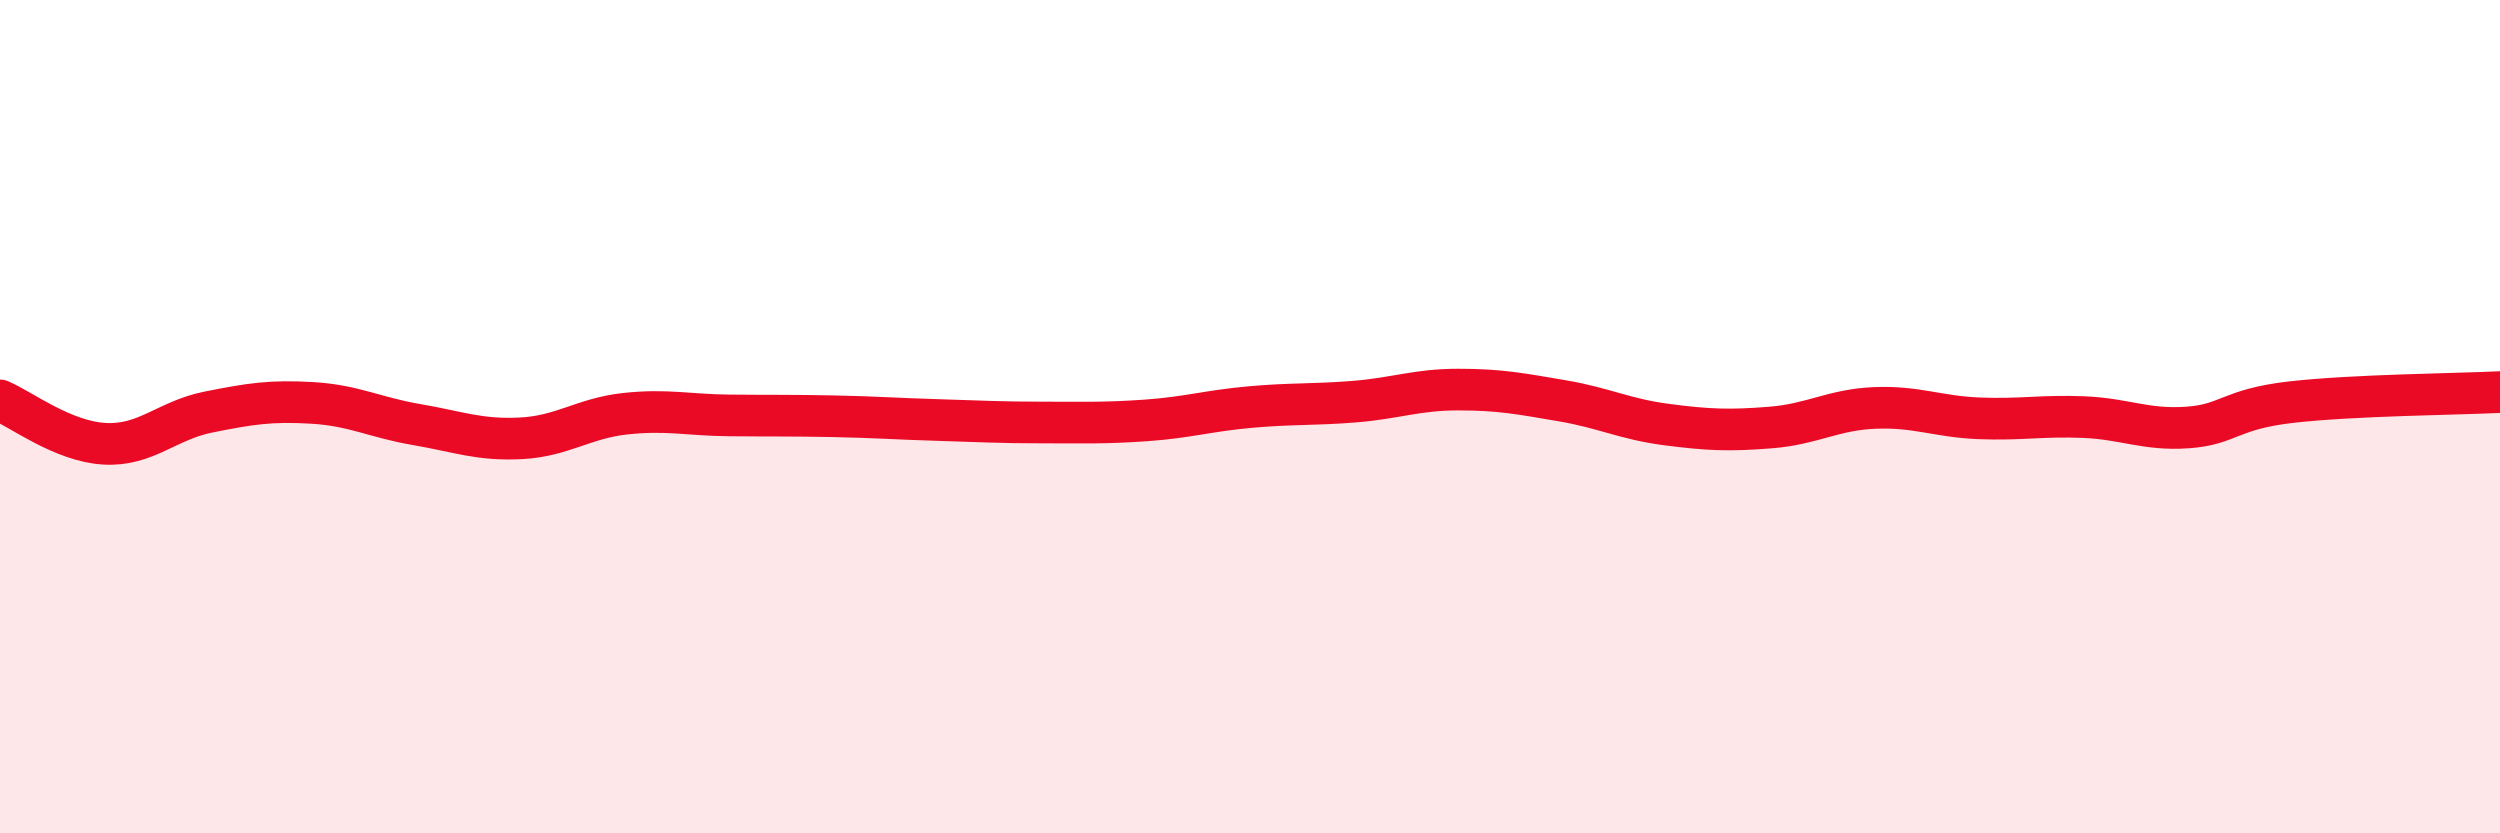
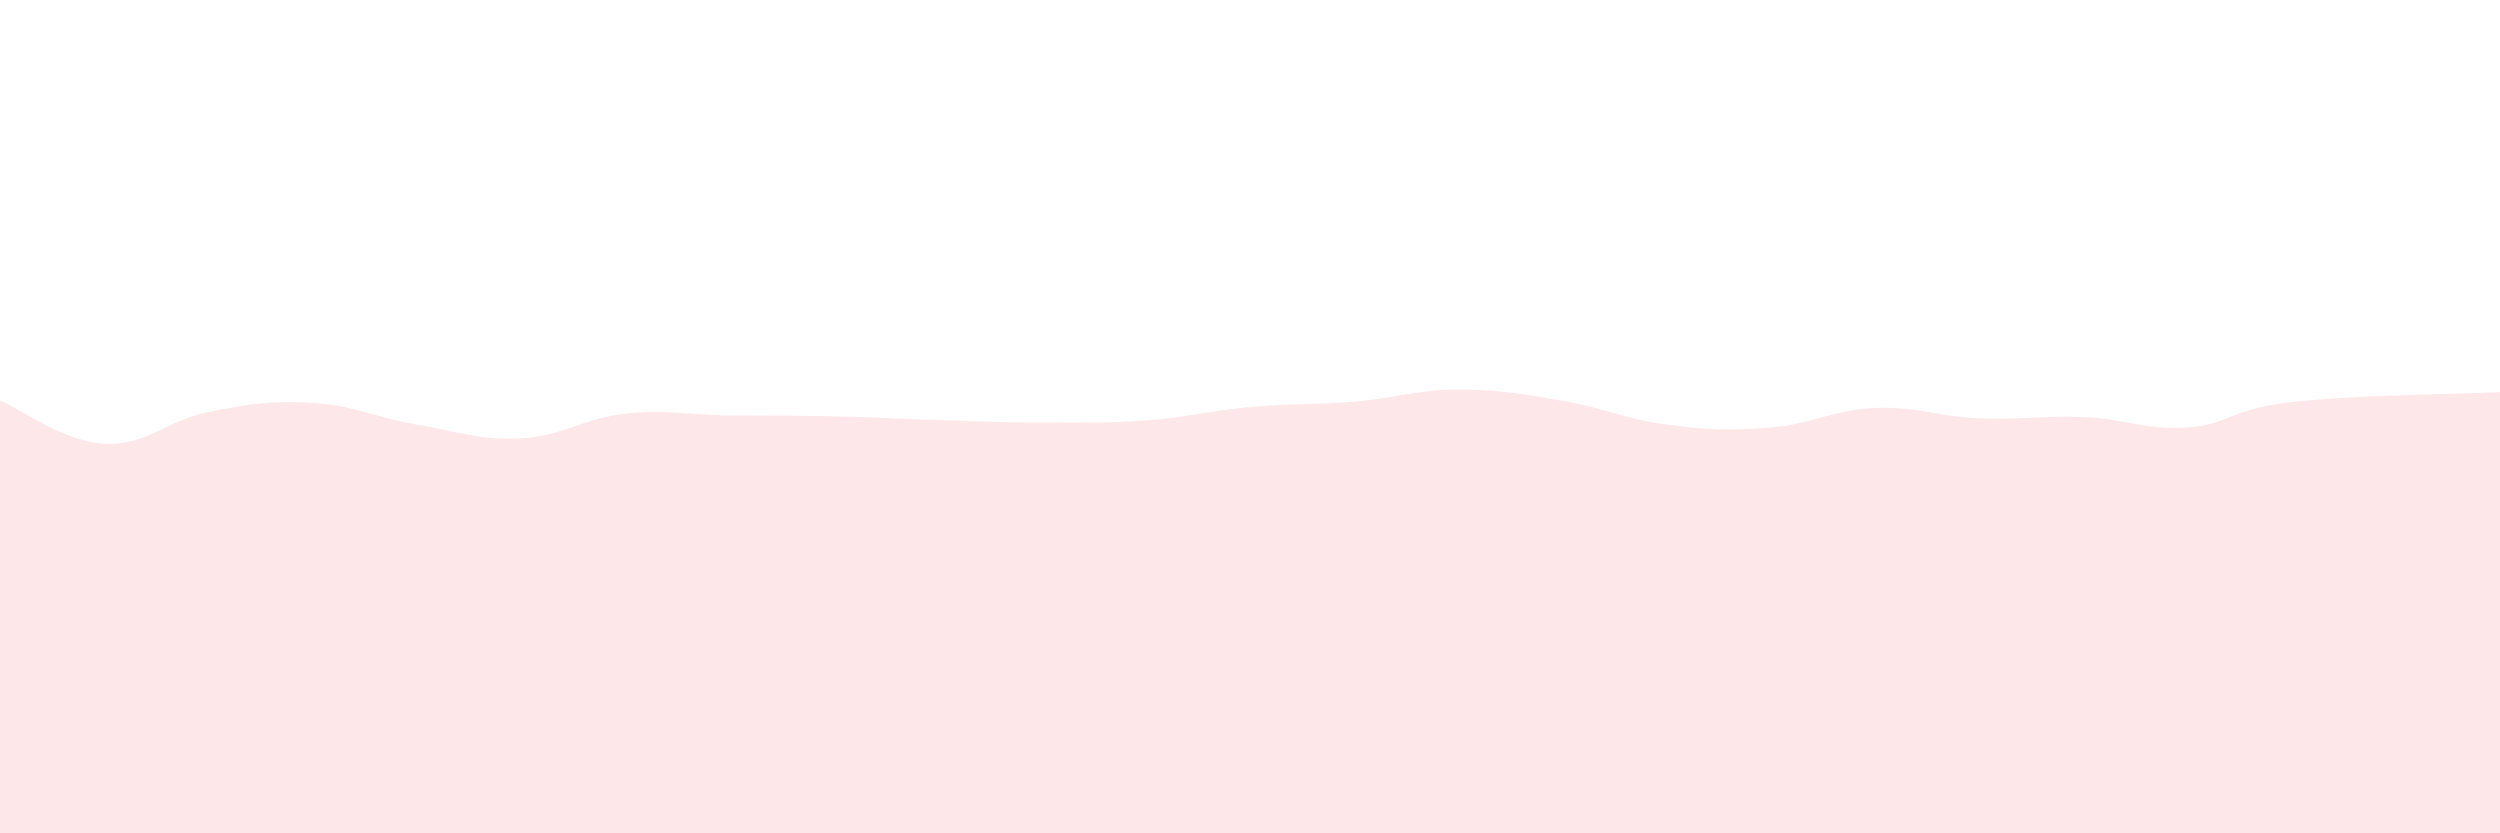
<svg xmlns="http://www.w3.org/2000/svg" width="60" height="20" viewBox="0 0 60 20">
  <path d="M 0,9.61 C 0.5,9.82 1.5,10.59 2.5,10.65 C 3.5,10.71 4,10.09 5,9.89 C 6,9.69 6.5,9.61 7.5,9.67 C 8.5,9.73 9,10.02 10,10.19 C 11,10.36 11.5,10.57 12.5,10.52 C 13.5,10.47 14,10.04 15,9.93 C 16,9.82 16.5,9.96 17.5,9.97 C 18.5,9.98 19,9.97 20,9.99 C 21,10.01 21.5,10.05 22.5,10.08 C 23.5,10.11 24,10.14 25,10.14 C 26,10.14 26.5,10.16 27.5,10.09 C 28.5,10.02 29,9.86 30,9.77 C 31,9.68 31.5,9.72 32.5,9.64 C 33.5,9.56 34,9.35 35,9.35 C 36,9.35 36.5,9.45 37.5,9.62 C 38.5,9.79 39,10.06 40,10.19 C 41,10.32 41.5,10.34 42.5,10.26 C 43.5,10.18 44,9.83 45,9.79 C 46,9.75 46.5,10 47.5,10.04 C 48.5,10.08 49,9.97 50,10.01 C 51,10.05 51.5,10.33 52.5,10.26 C 53.5,10.19 53.5,9.82 55,9.65 C 56.5,9.48 59,9.46 60,9.41L60 20L0 20Z" fill="#EB0A25" opacity="0.1" stroke-linecap="round" stroke-linejoin="round" />
-   <path d="M 0,9.61 C 0.5,9.82 1.5,10.59 2.5,10.65 C 3.5,10.71 4,10.09 5,9.89 C 6,9.69 6.5,9.61 7.5,9.67 C 8.5,9.73 9,10.02 10,10.19 C 11,10.36 11.5,10.57 12.5,10.52 C 13.5,10.47 14,10.04 15,9.93 C 16,9.82 16.5,9.96 17.5,9.97 C 18.5,9.98 19,9.97 20,9.99 C 21,10.01 21.5,10.05 22.5,10.08 C 23.5,10.11 24,10.14 25,10.14 C 26,10.14 26.5,10.16 27.5,10.09 C 28.5,10.02 29,9.86 30,9.77 C 31,9.68 31.5,9.72 32.5,9.64 C 33.5,9.56 34,9.35 35,9.35 C 36,9.35 36.5,9.45 37.5,9.62 C 38.5,9.79 39,10.06 40,10.19 C 41,10.32 41.5,10.34 42.5,10.26 C 43.5,10.18 44,9.83 45,9.79 C 46,9.75 46.5,10 47.5,10.04 C 48.5,10.08 49,9.97 50,10.01 C 51,10.05 51.5,10.33 52.5,10.26 C 53.5,10.19 53.5,9.82 55,9.65 C 56.5,9.48 59,9.46 60,9.41" stroke="#EB0A25" stroke-width="1" fill="none" stroke-linecap="round" stroke-linejoin="round" />
</svg>